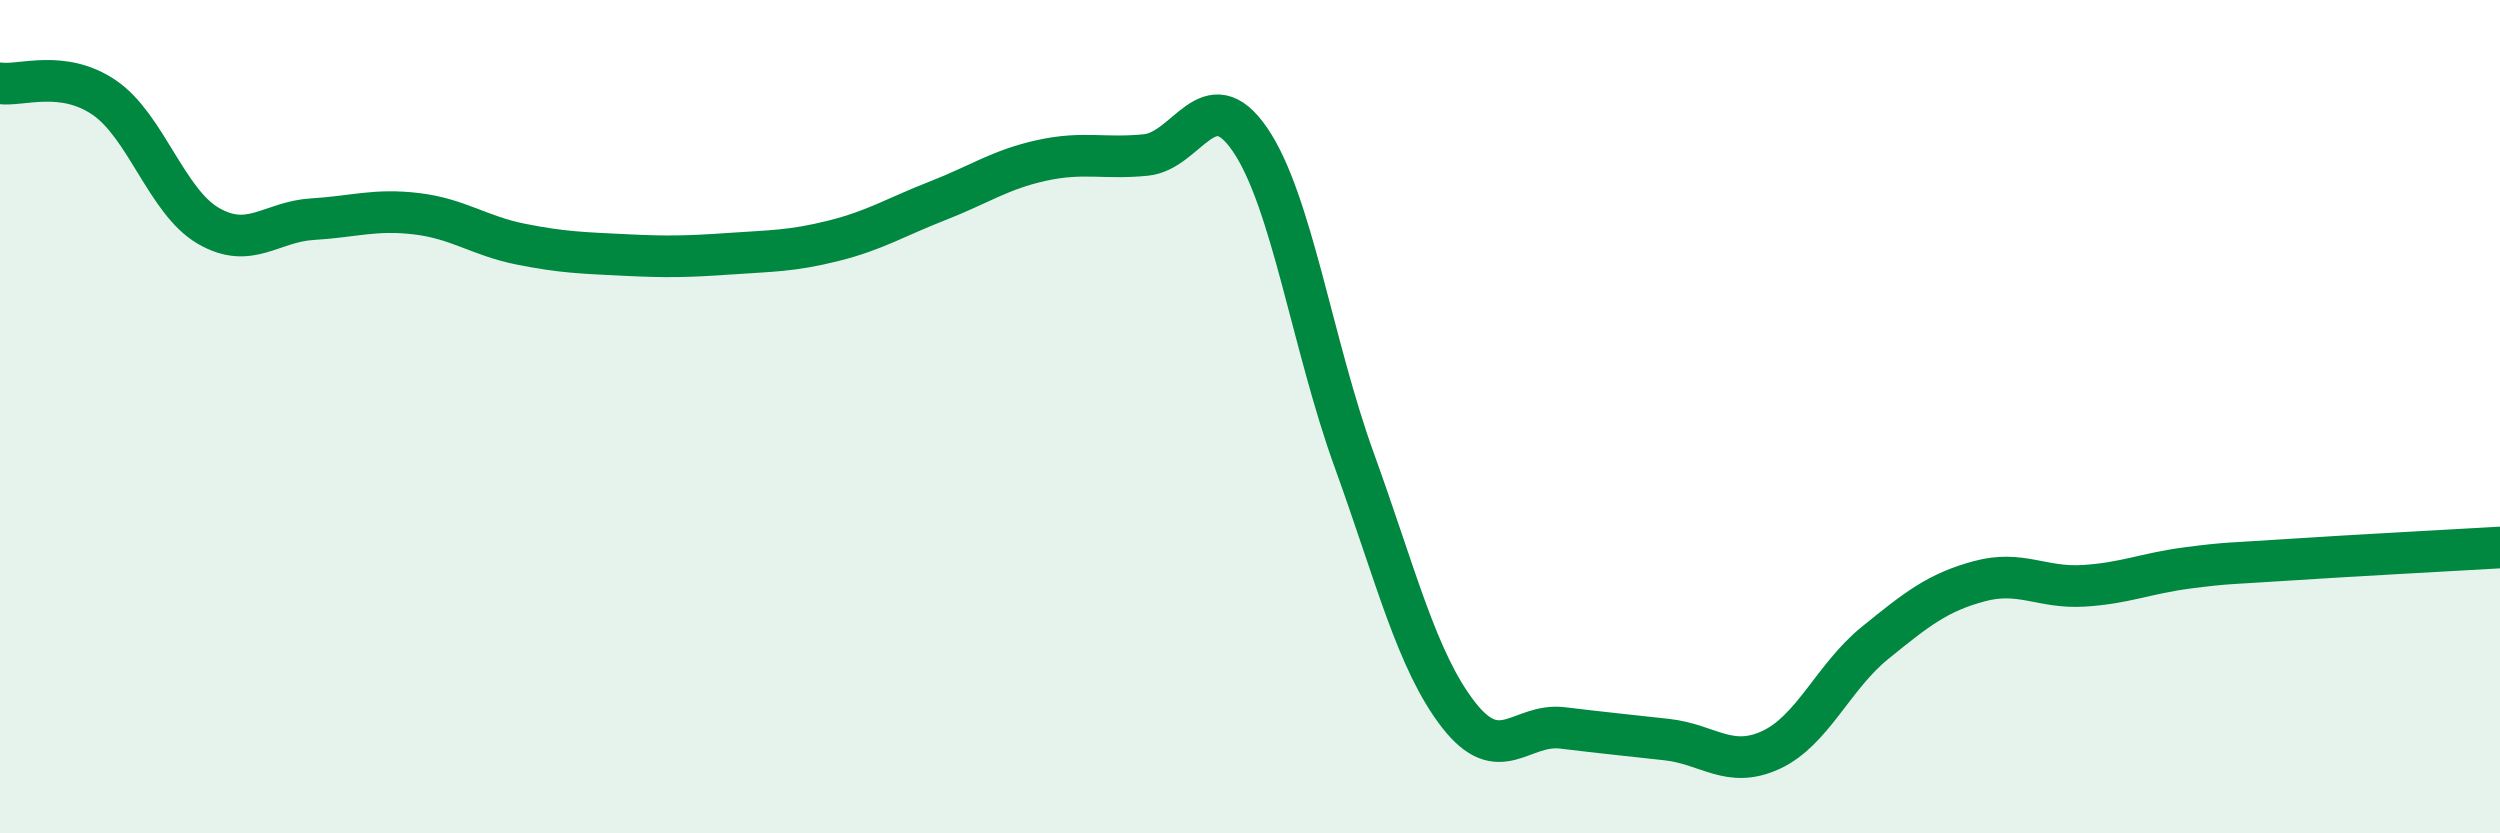
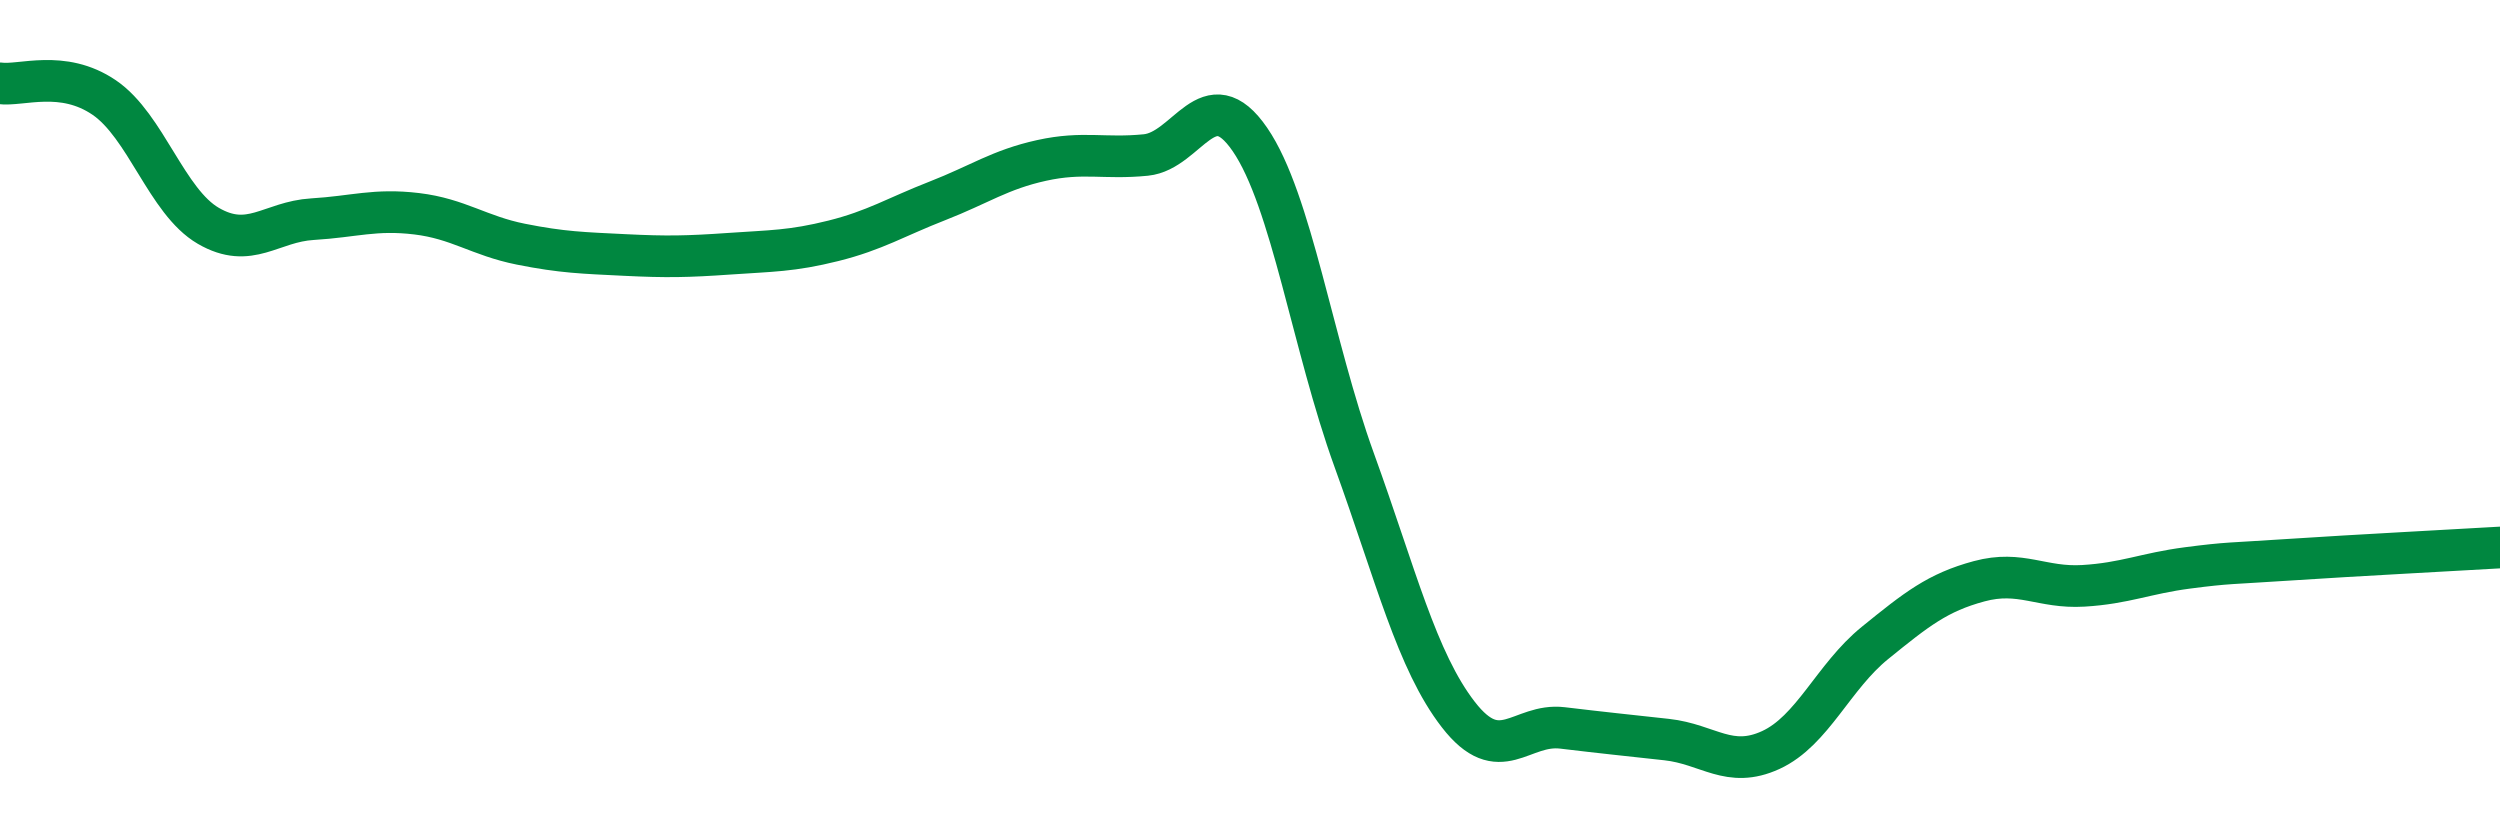
<svg xmlns="http://www.w3.org/2000/svg" width="60" height="20" viewBox="0 0 60 20">
-   <path d="M 0,2 C 0.5,2.07 1.5,1.66 2.5,2.34 C 3.5,3.02 4,4.84 5,5.42 C 6,6 6.5,5.32 7.5,5.26 C 8.5,5.2 9,5.01 10,5.13 C 11,5.25 11.5,5.66 12.5,5.86 C 13.5,6.06 14,6.07 15,6.12 C 16,6.17 16.5,6.16 17.5,6.09 C 18.5,6.02 19,6.03 20,5.78 C 21,5.53 21.5,5.21 22.5,4.82 C 23.5,4.43 24,4.07 25,3.85 C 26,3.63 26.5,3.82 27.5,3.72 C 28.5,3.62 29,1.89 30,3.35 C 31,4.81 31.5,8.28 32.5,11.04 C 33.5,13.8 34,15.86 35,17.15 C 36,18.44 36.5,17.35 37.5,17.47 C 38.5,17.59 39,17.64 40,17.75 C 41,17.86 41.5,18.46 42.5,18 C 43.5,17.54 44,16.24 45,15.43 C 46,14.62 46.5,14.22 47.5,13.95 C 48.5,13.68 49,14.12 50,14.06 C 51,14 51.5,13.76 52.5,13.63 C 53.5,13.5 53.5,13.53 55,13.43 C 56.5,13.33 59,13.2 60,13.14L60 20L0 20Z" fill="#008740" opacity="0.1" stroke-linecap="round" stroke-linejoin="round" />
  <path d="M 0,2 C 0.5,2.07 1.5,1.66 2.5,2.34 C 3.5,3.02 4,4.84 5,5.42 C 6,6 6.5,5.32 7.5,5.26 C 8.5,5.2 9,5.01 10,5.13 C 11,5.25 11.5,5.66 12.5,5.86 C 13.5,6.06 14,6.07 15,6.12 C 16,6.17 16.5,6.16 17.5,6.09 C 18.5,6.02 19,6.03 20,5.78 C 21,5.53 21.5,5.21 22.5,4.82 C 23.5,4.43 24,4.07 25,3.85 C 26,3.63 26.5,3.82 27.5,3.72 C 28.5,3.62 29,1.89 30,3.35 C 31,4.81 31.5,8.28 32.5,11.04 C 33.5,13.8 34,15.86 35,17.15 C 36,18.44 36.5,17.35 37.5,17.47 C 38.5,17.59 39,17.64 40,17.75 C 41,17.86 41.5,18.46 42.5,18 C 43.5,17.54 44,16.24 45,15.43 C 46,14.62 46.5,14.22 47.5,13.95 C 48.5,13.68 49,14.12 50,14.06 C 51,14 51.5,13.76 52.5,13.63 C 53.5,13.5 53.5,13.53 55,13.43 C 56.5,13.33 59,13.2 60,13.14" stroke="#008740" stroke-width="1" fill="none" stroke-linecap="round" stroke-linejoin="round" />
</svg>